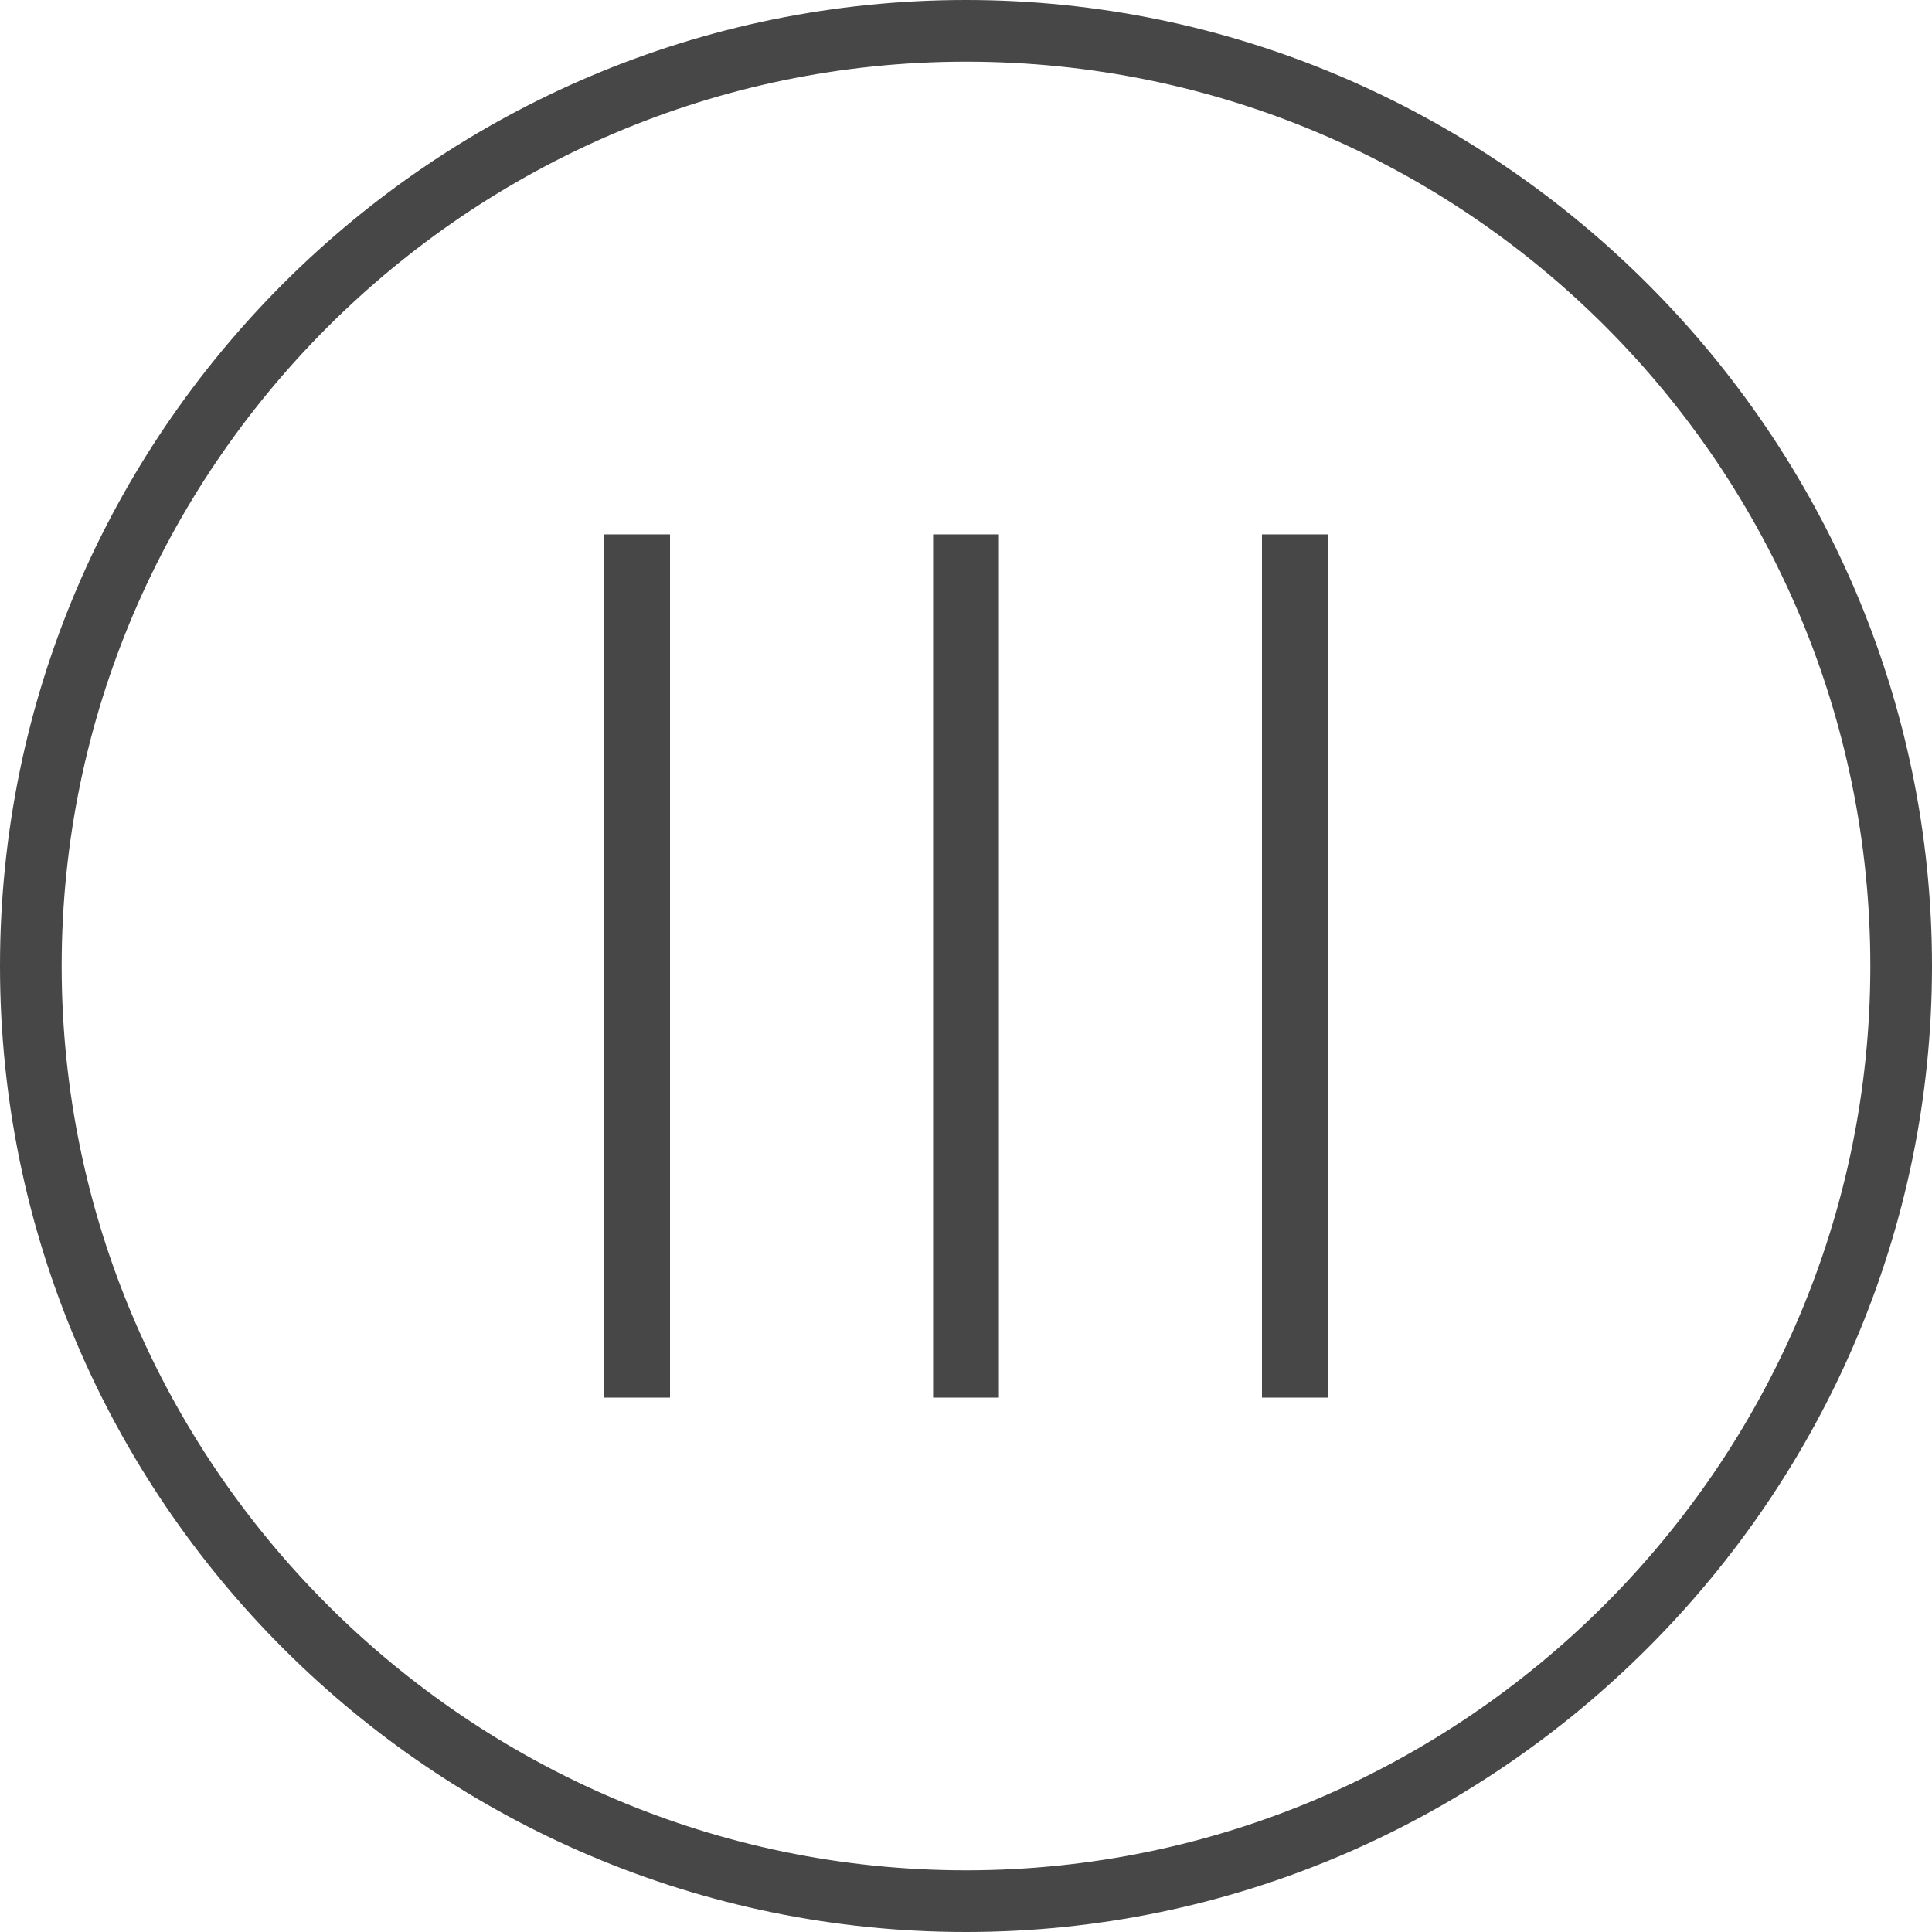
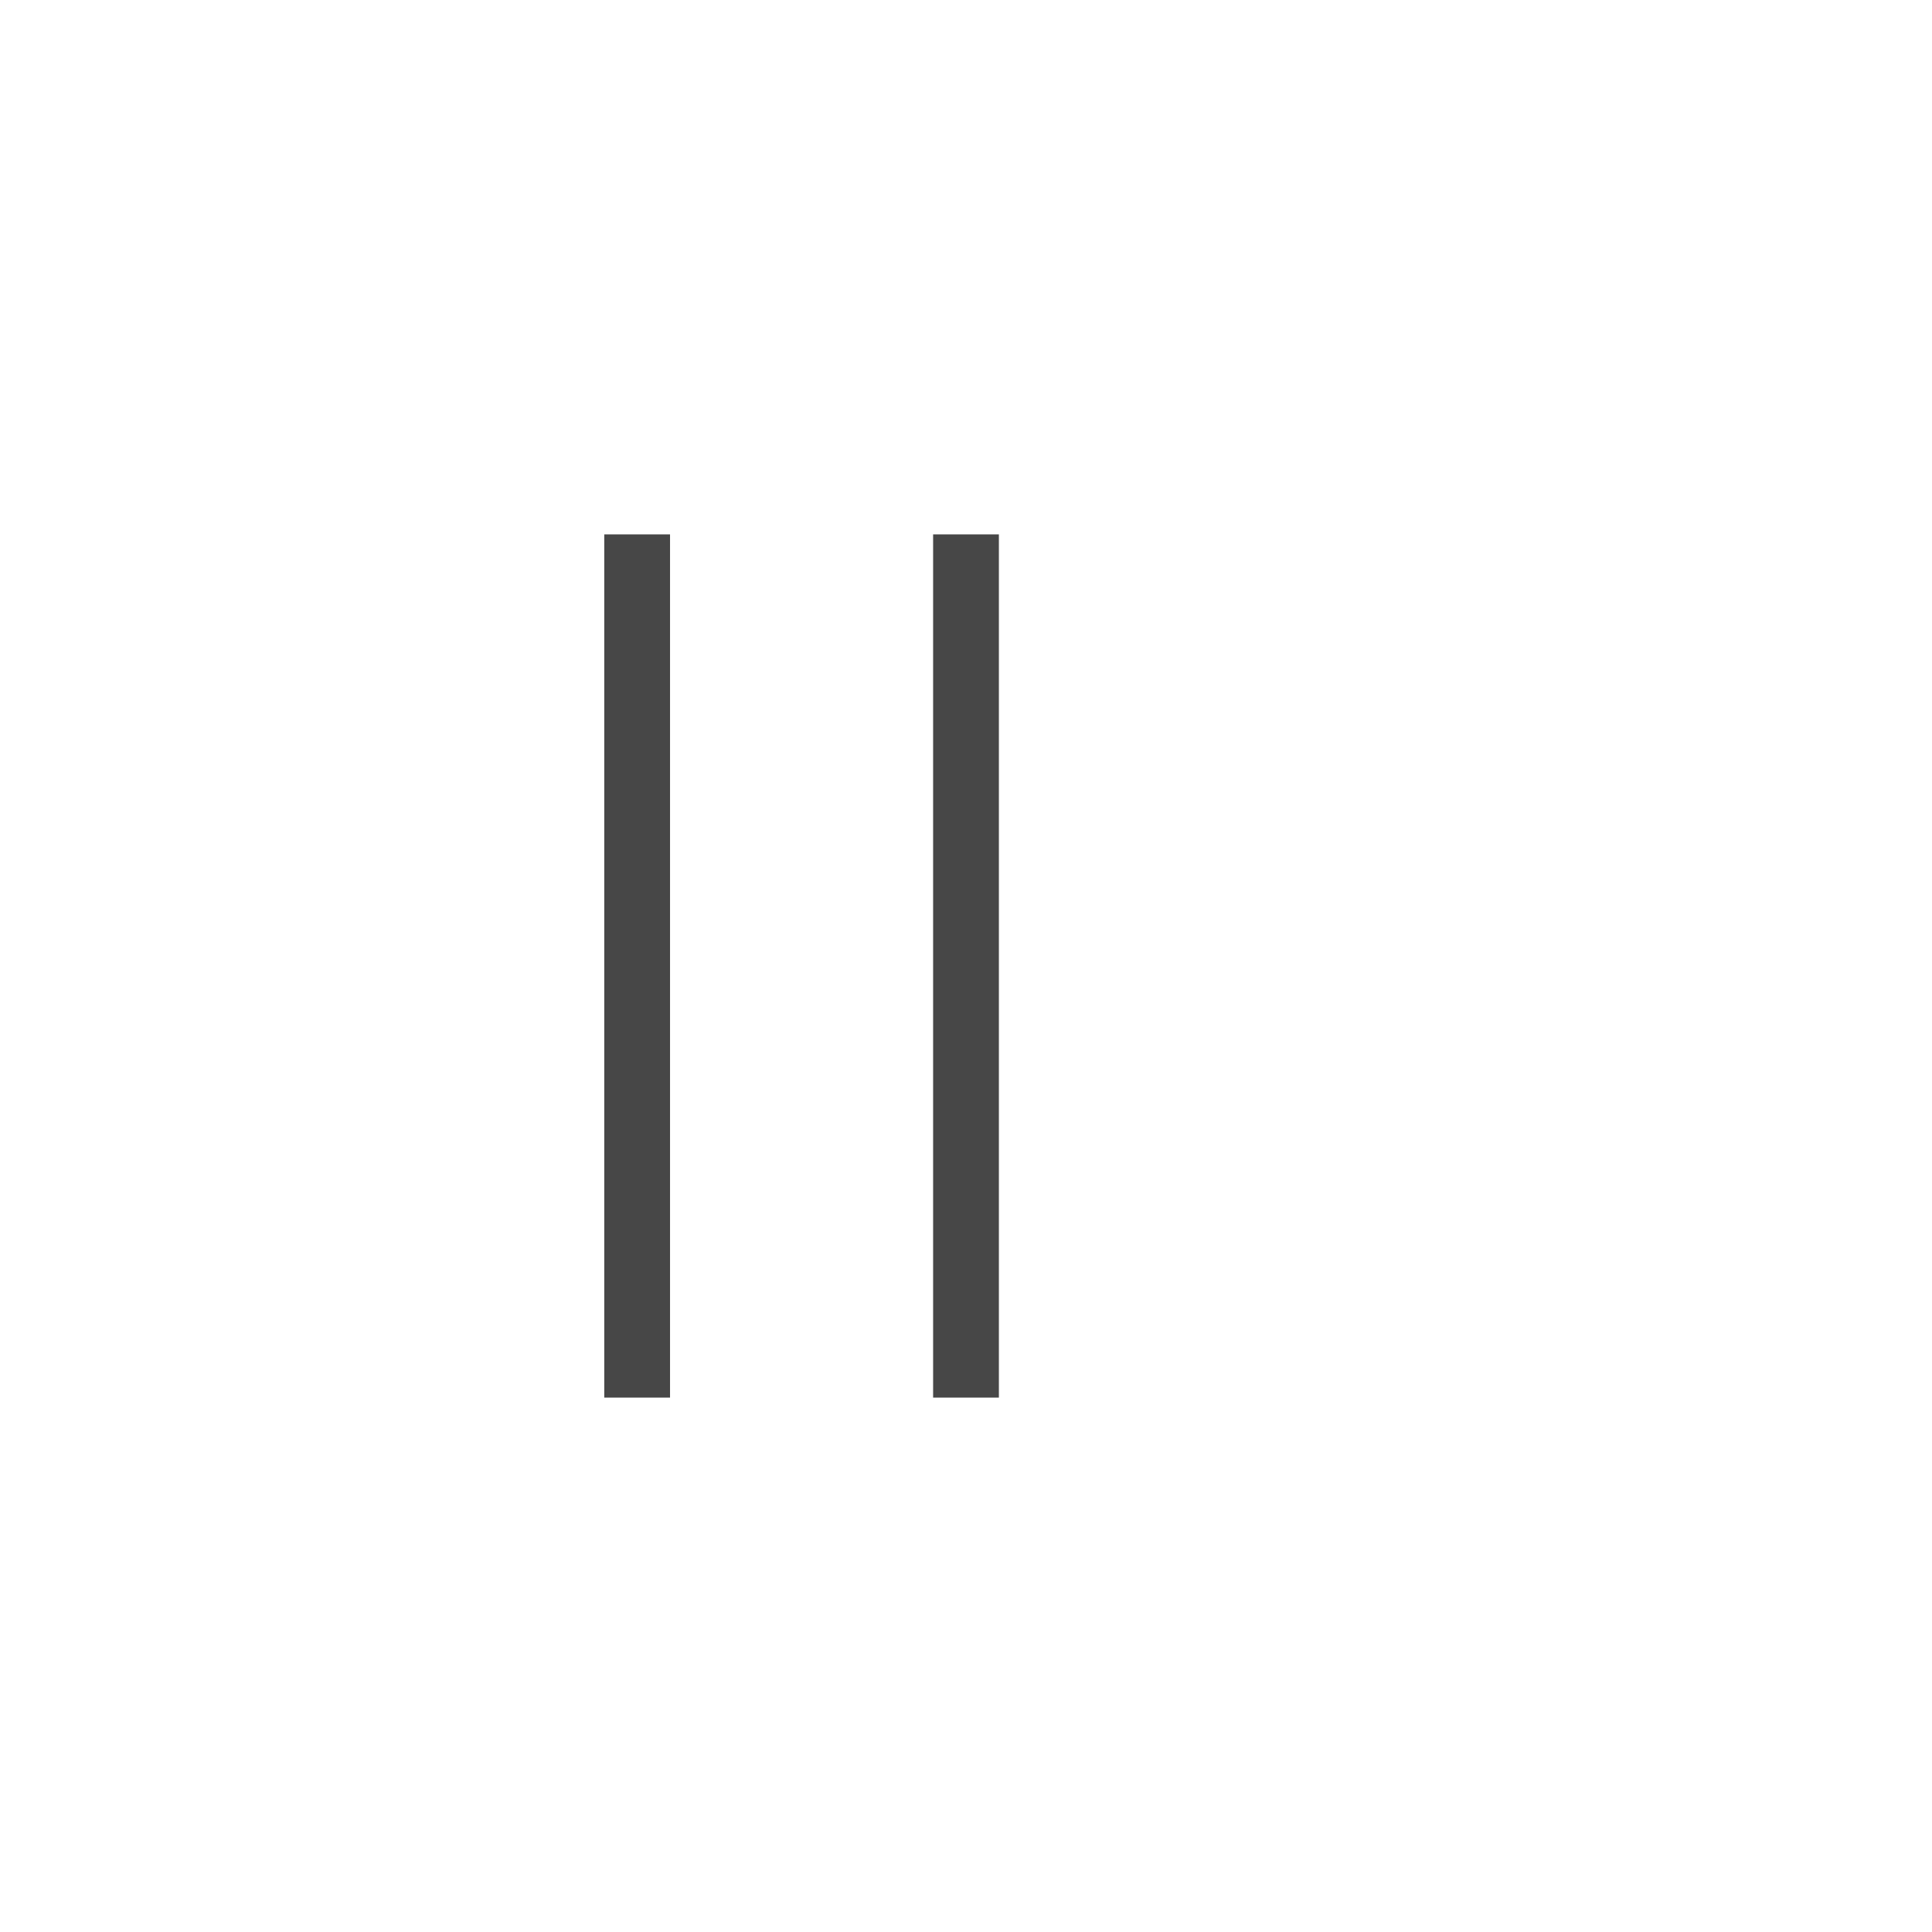
<svg xmlns="http://www.w3.org/2000/svg" viewBox="0 0 47 47" version="1.1" id="Layer_1">
  <defs>
    <style>
      .st0 {
        fill: #474747;
      }

      .st1 {
        isolation: isolate;
      }
    </style>
  </defs>
  <g id="Group_147">
    <g id="Ellipse_6">
-       <path d="M23.5,47C10.6,47,0,36.5,0,23.5S10.6,0,23.5,0s23.5,10.6,23.5,23.5-10.6,23.5-23.5,23.5ZM23.5,1.5C11.4,1.5,1.5,11.4,1.5,23.5s9.9,22,22,22,22-9.9,22-22S35.7,1.5,23.5,1.5Z" class="st0" />
-     </g>
+       </g>
    <g class="st1" id="III">
      <g class="st1">
        <path d="M14.7,13h1.6v21h-1.6V13Z" class="st0" />
        <path d="M22.7,13h1.6v21h-1.6V13Z" class="st0" />
-         <path d="M30.7,13h1.6v21h-1.6V13Z" class="st0" />
      </g>
    </g>
  </g>
</svg>